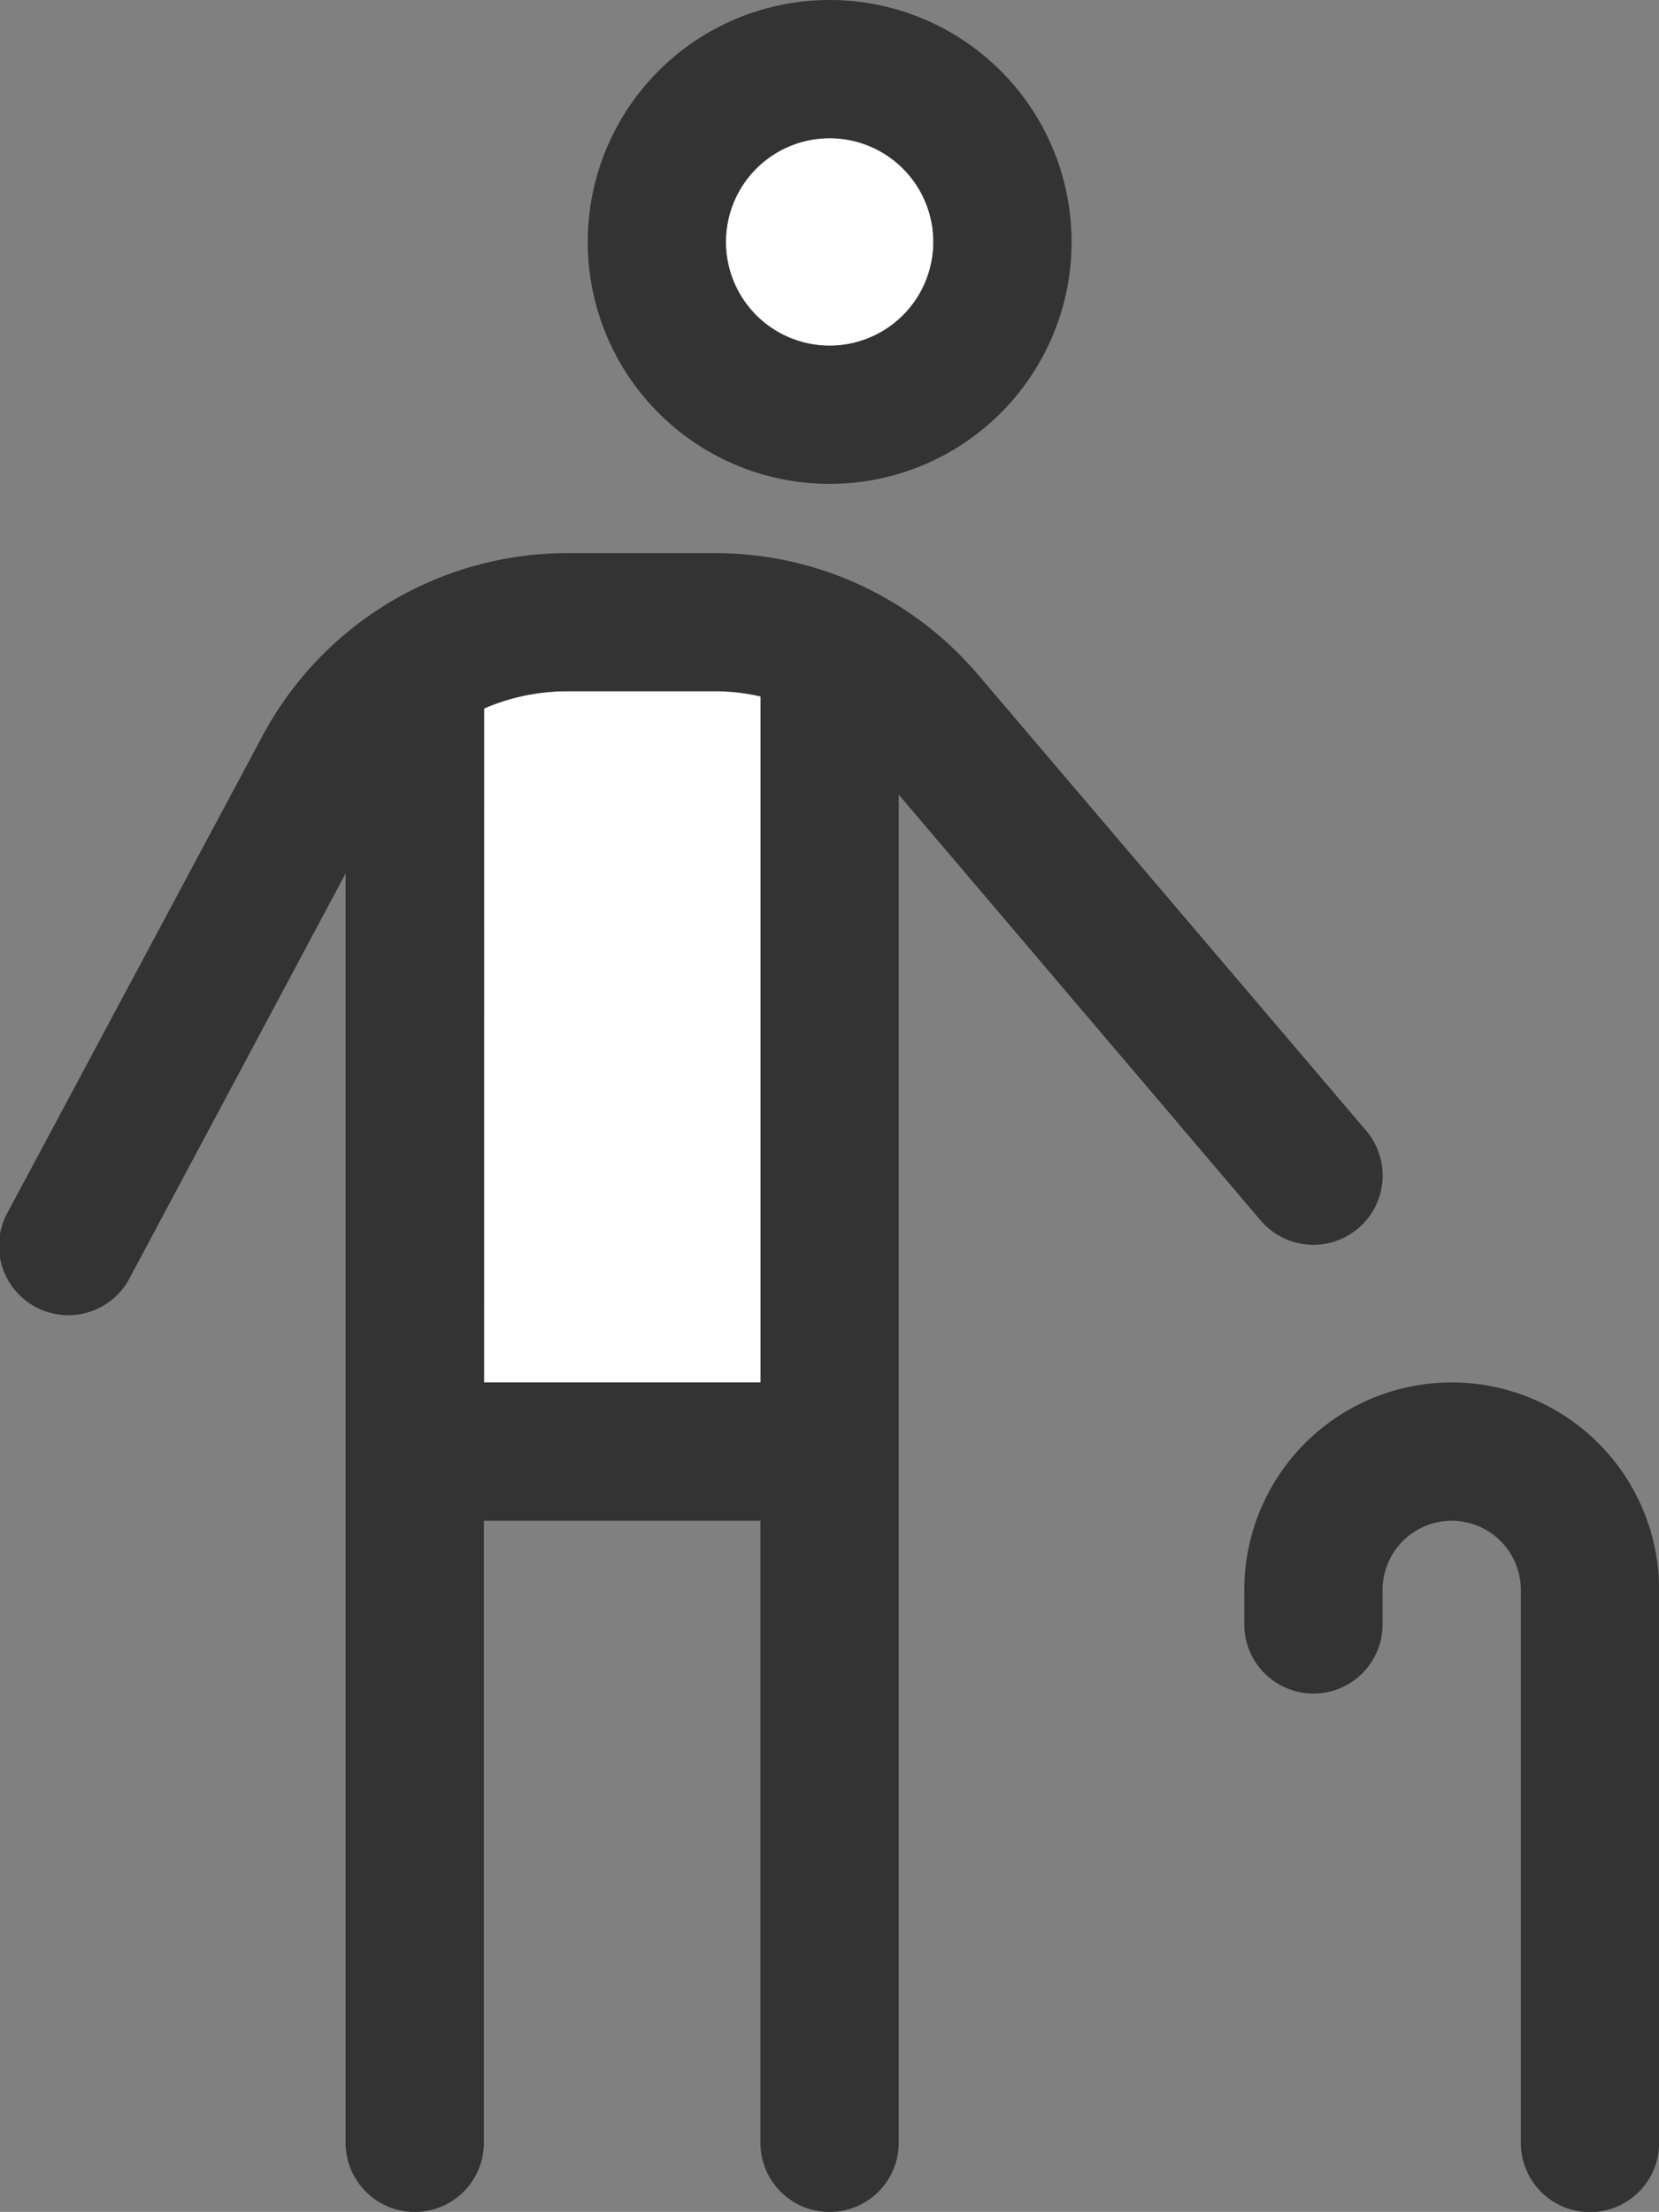
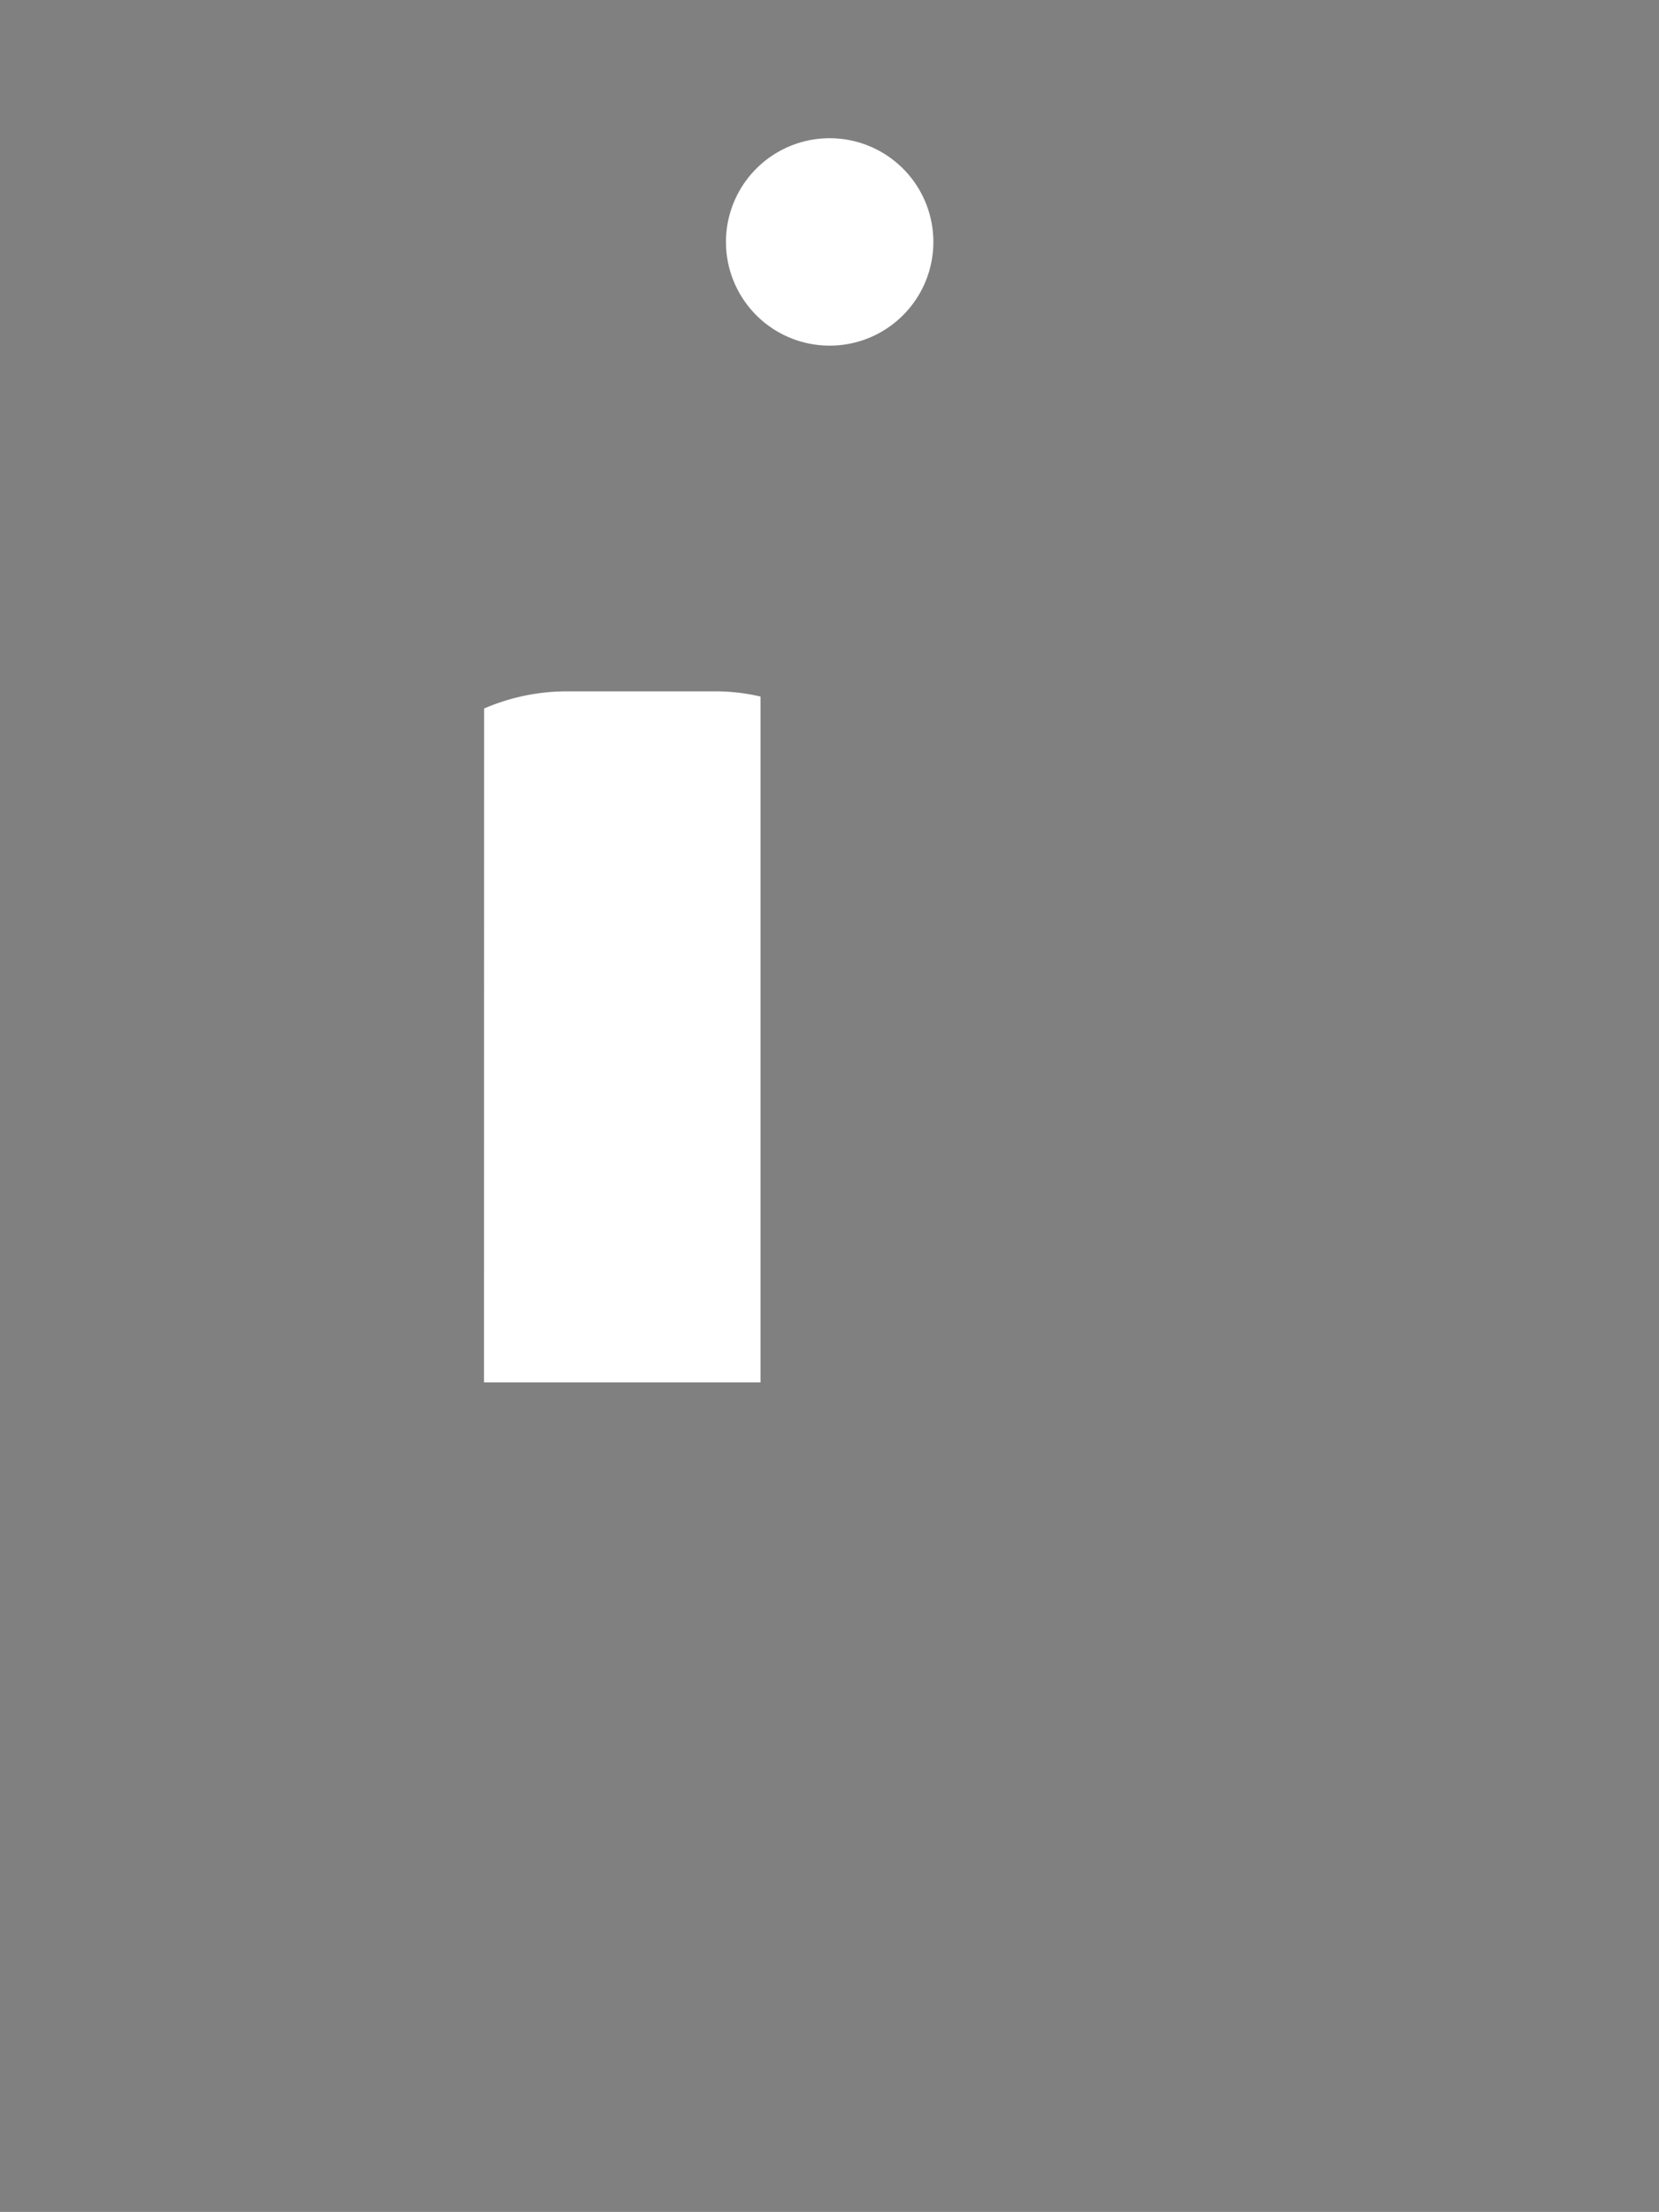
<svg xmlns="http://www.w3.org/2000/svg" width="29.996" height="39.989" viewBox="0 0 29.996 39.989">
  <rect x="0" y="0" width="29.996" height="39.989" fill="#808080" stroke="none" />
  <g id="retraite-blanc" transform="translate(-31.942)">
    <path id="Tracé_207" data-name="Tracé 207" d="M144,42.31A3.774,3.774,0,0,1,145.507,42h2.671a3.568,3.568,0,0,1,.82.094v12.4h-5Zm8.123-8.435A1.875,1.875,0,1,1,150.248,32a1.875,1.875,0,0,1,1.875,1.875Z" transform="translate(-103.305 -29.501)" fill="#fff" />
-     <path id="Tracé_208" data-name="Tracé 208" d="M48.817,4.374a1.875,1.875,0,1,0-1.875,1.875,1.875,1.875,0,0,0,1.875-1.875Zm-6.248,0a4.374,4.374,0,1,1,4.374,4.374,4.374,4.374,0,0,1-4.374-4.374Zm-1.875,8.435V24.993h5V12.59a3.568,3.568,0,0,0-.82-.094H42.2A3.774,3.774,0,0,0,40.695,12.809Zm-2.5,2.976L34.3,23.08a1.253,1.253,0,1,1-2.21-1.179l4.6-8.6A6.251,6.251,0,0,1,42.2,10h2.671a6.232,6.232,0,0,1,4.757,2.2l7.014,8.24a1.252,1.252,0,1,1-1.906,1.625l-6.545-7.7V38.74a1.25,1.25,0,0,1-2.5,0V27.493h-5V38.74a1.25,1.25,0,1,1-2.5,0V15.785ZM58.19,27.493a1.253,1.253,0,0,0-1.25,1.25v.625a1.25,1.25,0,0,1-2.5,0v-.625a3.749,3.749,0,1,1,7.5,0v10a1.25,1.25,0,0,1-2.5,0v-10A1.253,1.253,0,0,0,58.19,27.493Z" transform="translate(0)" fill="#333" />
  </g>
</svg>